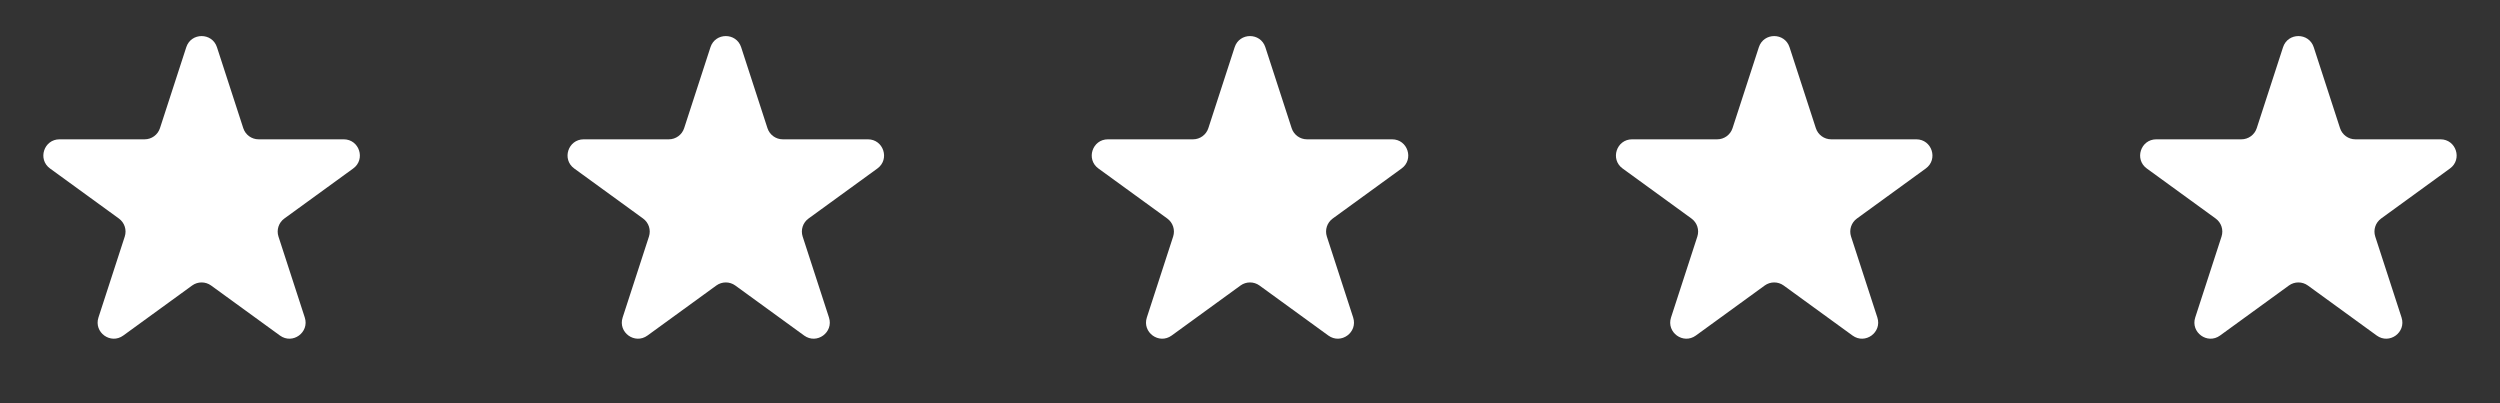
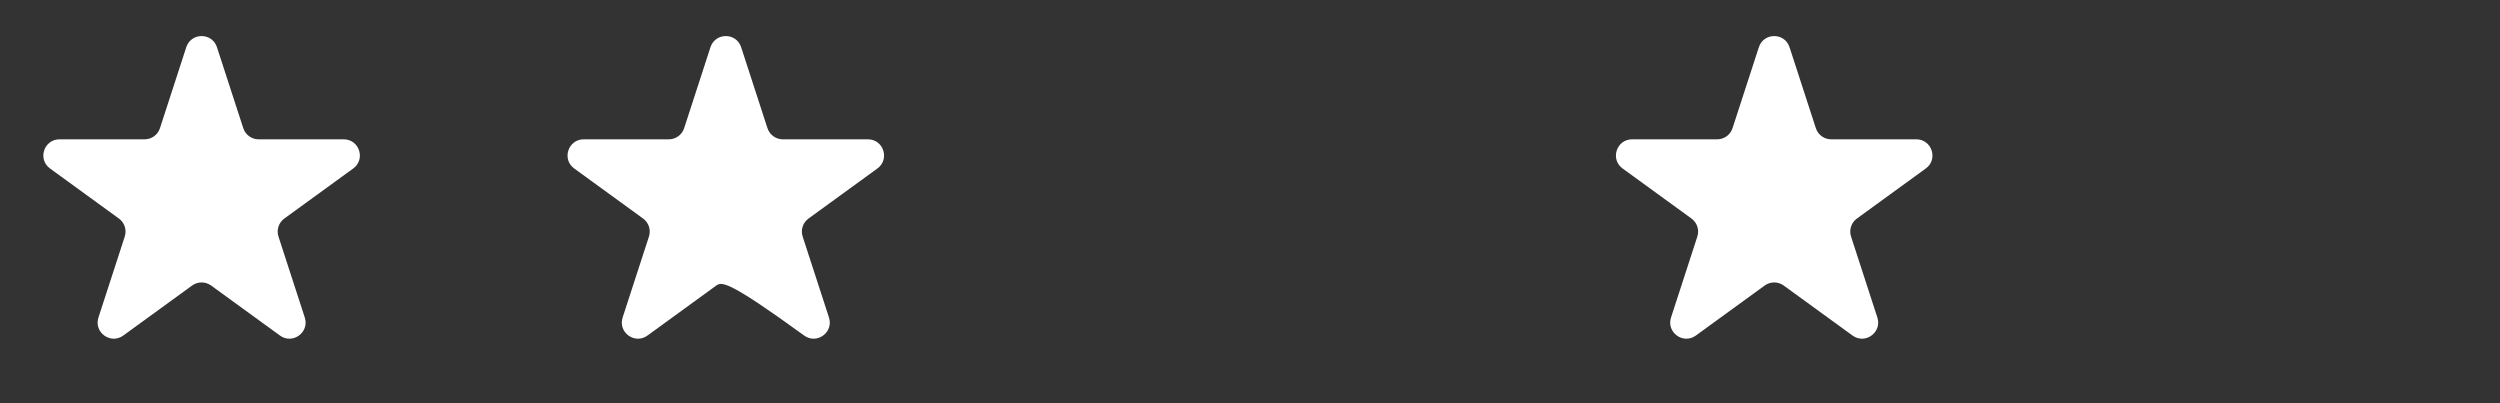
<svg xmlns="http://www.w3.org/2000/svg" width="124" height="20" viewBox="0 0 124 20" fill="none">
  <rect x="0" y="0" width="124" height="20" fill="#333333" stroke="none" />
  <path d="M9.239 2.342C9.479 1.605 10.521 1.605 10.761 2.342L12.066 6.357C12.173 6.687 12.48 6.91 12.826 6.91H17.048C17.823 6.91 18.146 7.902 17.519 8.357L14.103 10.839C13.823 11.042 13.705 11.403 13.812 11.733L15.117 15.748C15.357 16.486 14.513 17.099 13.886 16.643L10.47 14.161C10.19 13.958 9.81 13.958 9.53 14.161L6.114 16.643C5.487 17.099 4.644 16.486 4.883 15.748L6.188 11.733C6.295 11.403 6.177 11.042 5.897 10.839L2.481 8.357C1.854 7.902 2.177 6.91 2.952 6.91H7.174C7.52 6.91 7.827 6.687 7.934 6.357L9.239 2.342Z" fill="white" />
-   <path d="M35.239 2.342C35.479 1.605 36.521 1.605 36.761 2.342L38.066 6.357C38.173 6.687 38.48 6.91 38.826 6.91H43.048C43.823 6.91 44.146 7.902 43.519 8.357L40.103 10.839C39.823 11.042 39.705 11.403 39.812 11.733L41.117 15.748C41.356 16.486 40.513 17.099 39.886 16.643L36.47 14.161C36.19 13.958 35.81 13.958 35.53 14.161L32.114 16.643C31.487 17.099 30.643 16.486 30.883 15.748L32.188 11.733C32.295 11.403 32.177 11.042 31.897 10.839L28.481 8.357C27.854 7.902 28.177 6.91 28.952 6.91H33.174C33.52 6.91 33.827 6.687 33.934 6.357L35.239 2.342Z" fill="white" />
-   <path d="M61.239 2.342C61.479 1.605 62.521 1.605 62.761 2.342L64.066 6.357C64.173 6.687 64.48 6.91 64.826 6.91H69.048C69.823 6.91 70.146 7.902 69.519 8.357L66.103 10.839C65.823 11.042 65.705 11.403 65.812 11.733L67.117 15.748C67.356 16.486 66.513 17.099 65.886 16.643L62.47 14.161C62.19 13.958 61.81 13.958 61.53 14.161L58.114 16.643C57.487 17.099 56.644 16.486 56.883 15.748L58.188 11.733C58.295 11.403 58.177 11.042 57.897 10.839L54.481 8.357C53.854 7.902 54.177 6.91 54.952 6.91H59.174C59.52 6.91 59.827 6.687 59.934 6.357L61.239 2.342Z" fill="white" />
+   <path d="M35.239 2.342C35.479 1.605 36.521 1.605 36.761 2.342L38.066 6.357C38.173 6.687 38.48 6.91 38.826 6.91H43.048C43.823 6.91 44.146 7.902 43.519 8.357L40.103 10.839C39.823 11.042 39.705 11.403 39.812 11.733L41.117 15.748C41.356 16.486 40.513 17.099 39.886 16.643C36.19 13.958 35.81 13.958 35.53 14.161L32.114 16.643C31.487 17.099 30.643 16.486 30.883 15.748L32.188 11.733C32.295 11.403 32.177 11.042 31.897 10.839L28.481 8.357C27.854 7.902 28.177 6.91 28.952 6.91H33.174C33.52 6.91 33.827 6.687 33.934 6.357L35.239 2.342Z" fill="white" />
  <path d="M87.239 2.342C87.479 1.605 88.521 1.605 88.761 2.342L90.066 6.357C90.173 6.687 90.48 6.91 90.826 6.91H95.048C95.823 6.91 96.146 7.902 95.519 8.357L92.103 10.839C91.823 11.042 91.705 11.403 91.812 11.733L93.117 15.748C93.356 16.486 92.513 17.099 91.886 16.643L88.47 14.161C88.19 13.958 87.81 13.958 87.53 14.161L84.114 16.643C83.487 17.099 82.644 16.486 82.883 15.748L84.188 11.733C84.295 11.403 84.177 11.042 83.897 10.839L80.481 8.357C79.854 7.902 80.177 6.91 80.952 6.91H85.174C85.52 6.91 85.827 6.687 85.934 6.357L87.239 2.342Z" fill="white" />
-   <path d="M113.239 2.342C113.479 1.605 114.521 1.605 114.761 2.342L116.066 6.357C116.173 6.687 116.48 6.91 116.826 6.91H121.048C121.823 6.91 122.146 7.902 121.519 8.357L118.103 10.839C117.823 11.042 117.705 11.403 117.812 11.733L119.117 15.748C119.356 16.486 118.513 17.099 117.886 16.643L114.47 14.161C114.19 13.958 113.81 13.958 113.53 14.161L110.114 16.643C109.487 17.099 108.644 16.486 108.883 15.748L110.188 11.733C110.295 11.403 110.177 11.042 109.897 10.839L106.481 8.357C105.854 7.902 106.177 6.91 106.952 6.91H111.174C111.52 6.91 111.827 6.687 111.934 6.357L113.239 2.342Z" fill="white" />
</svg>